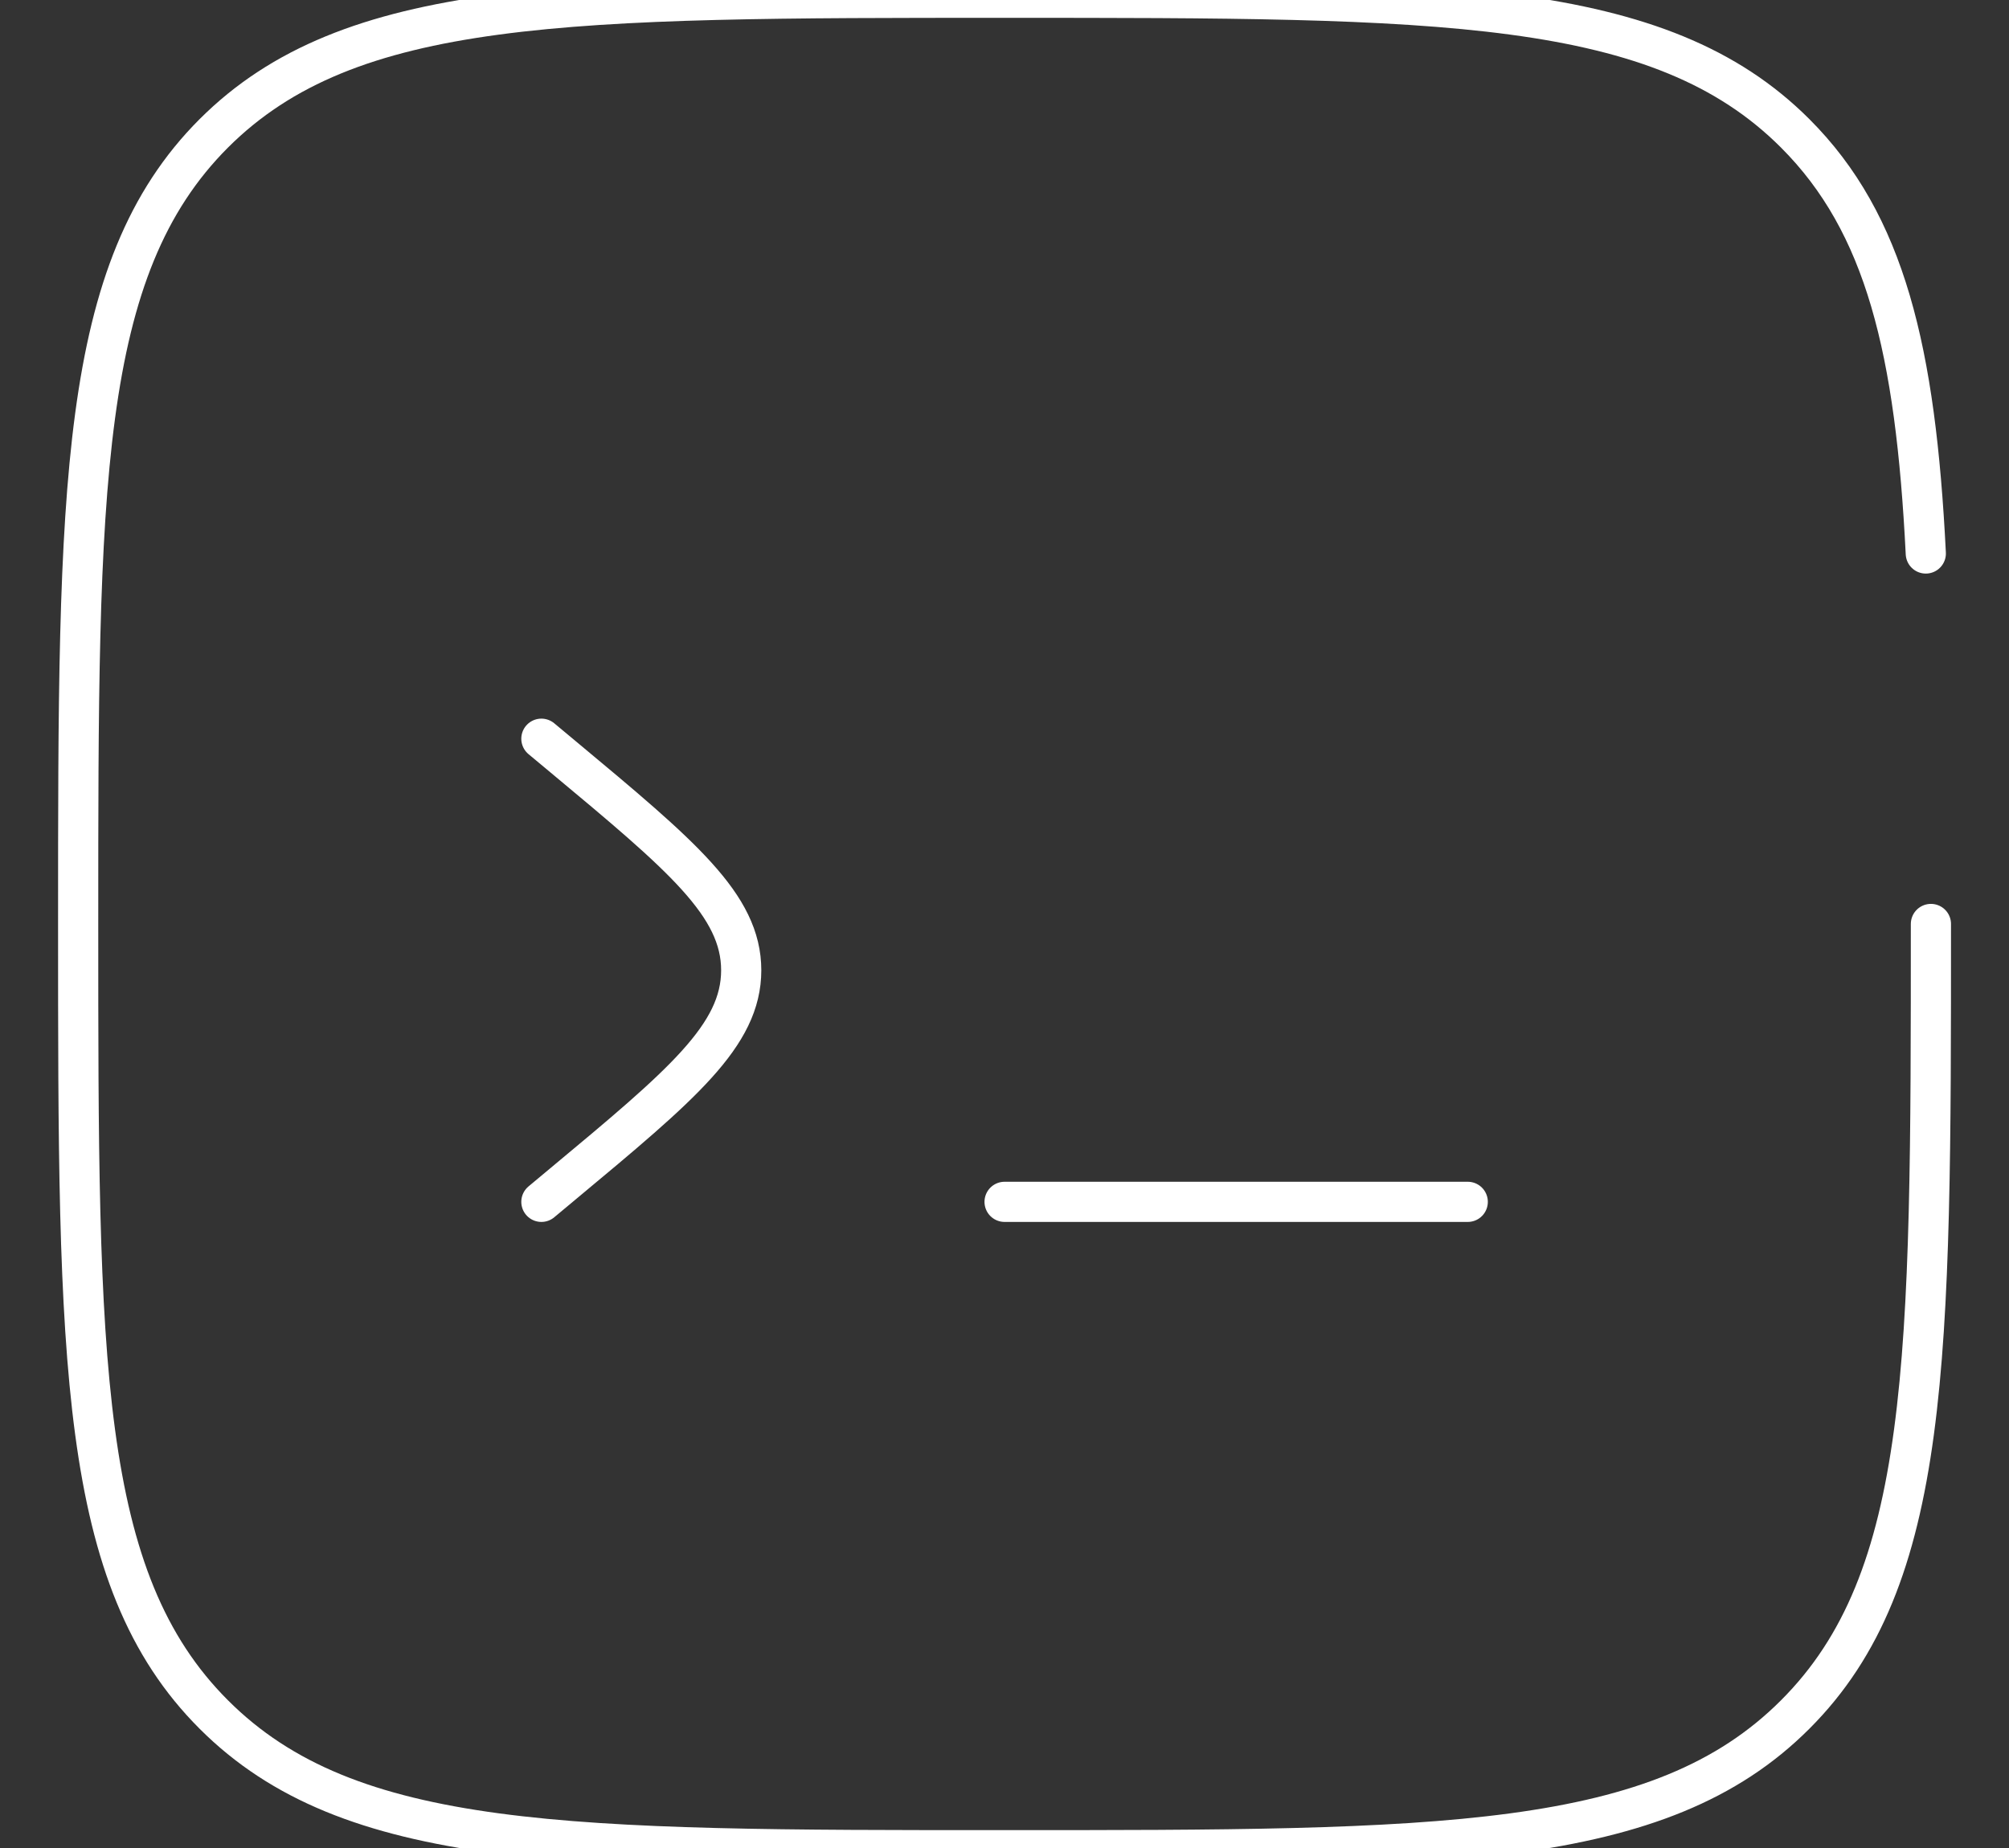
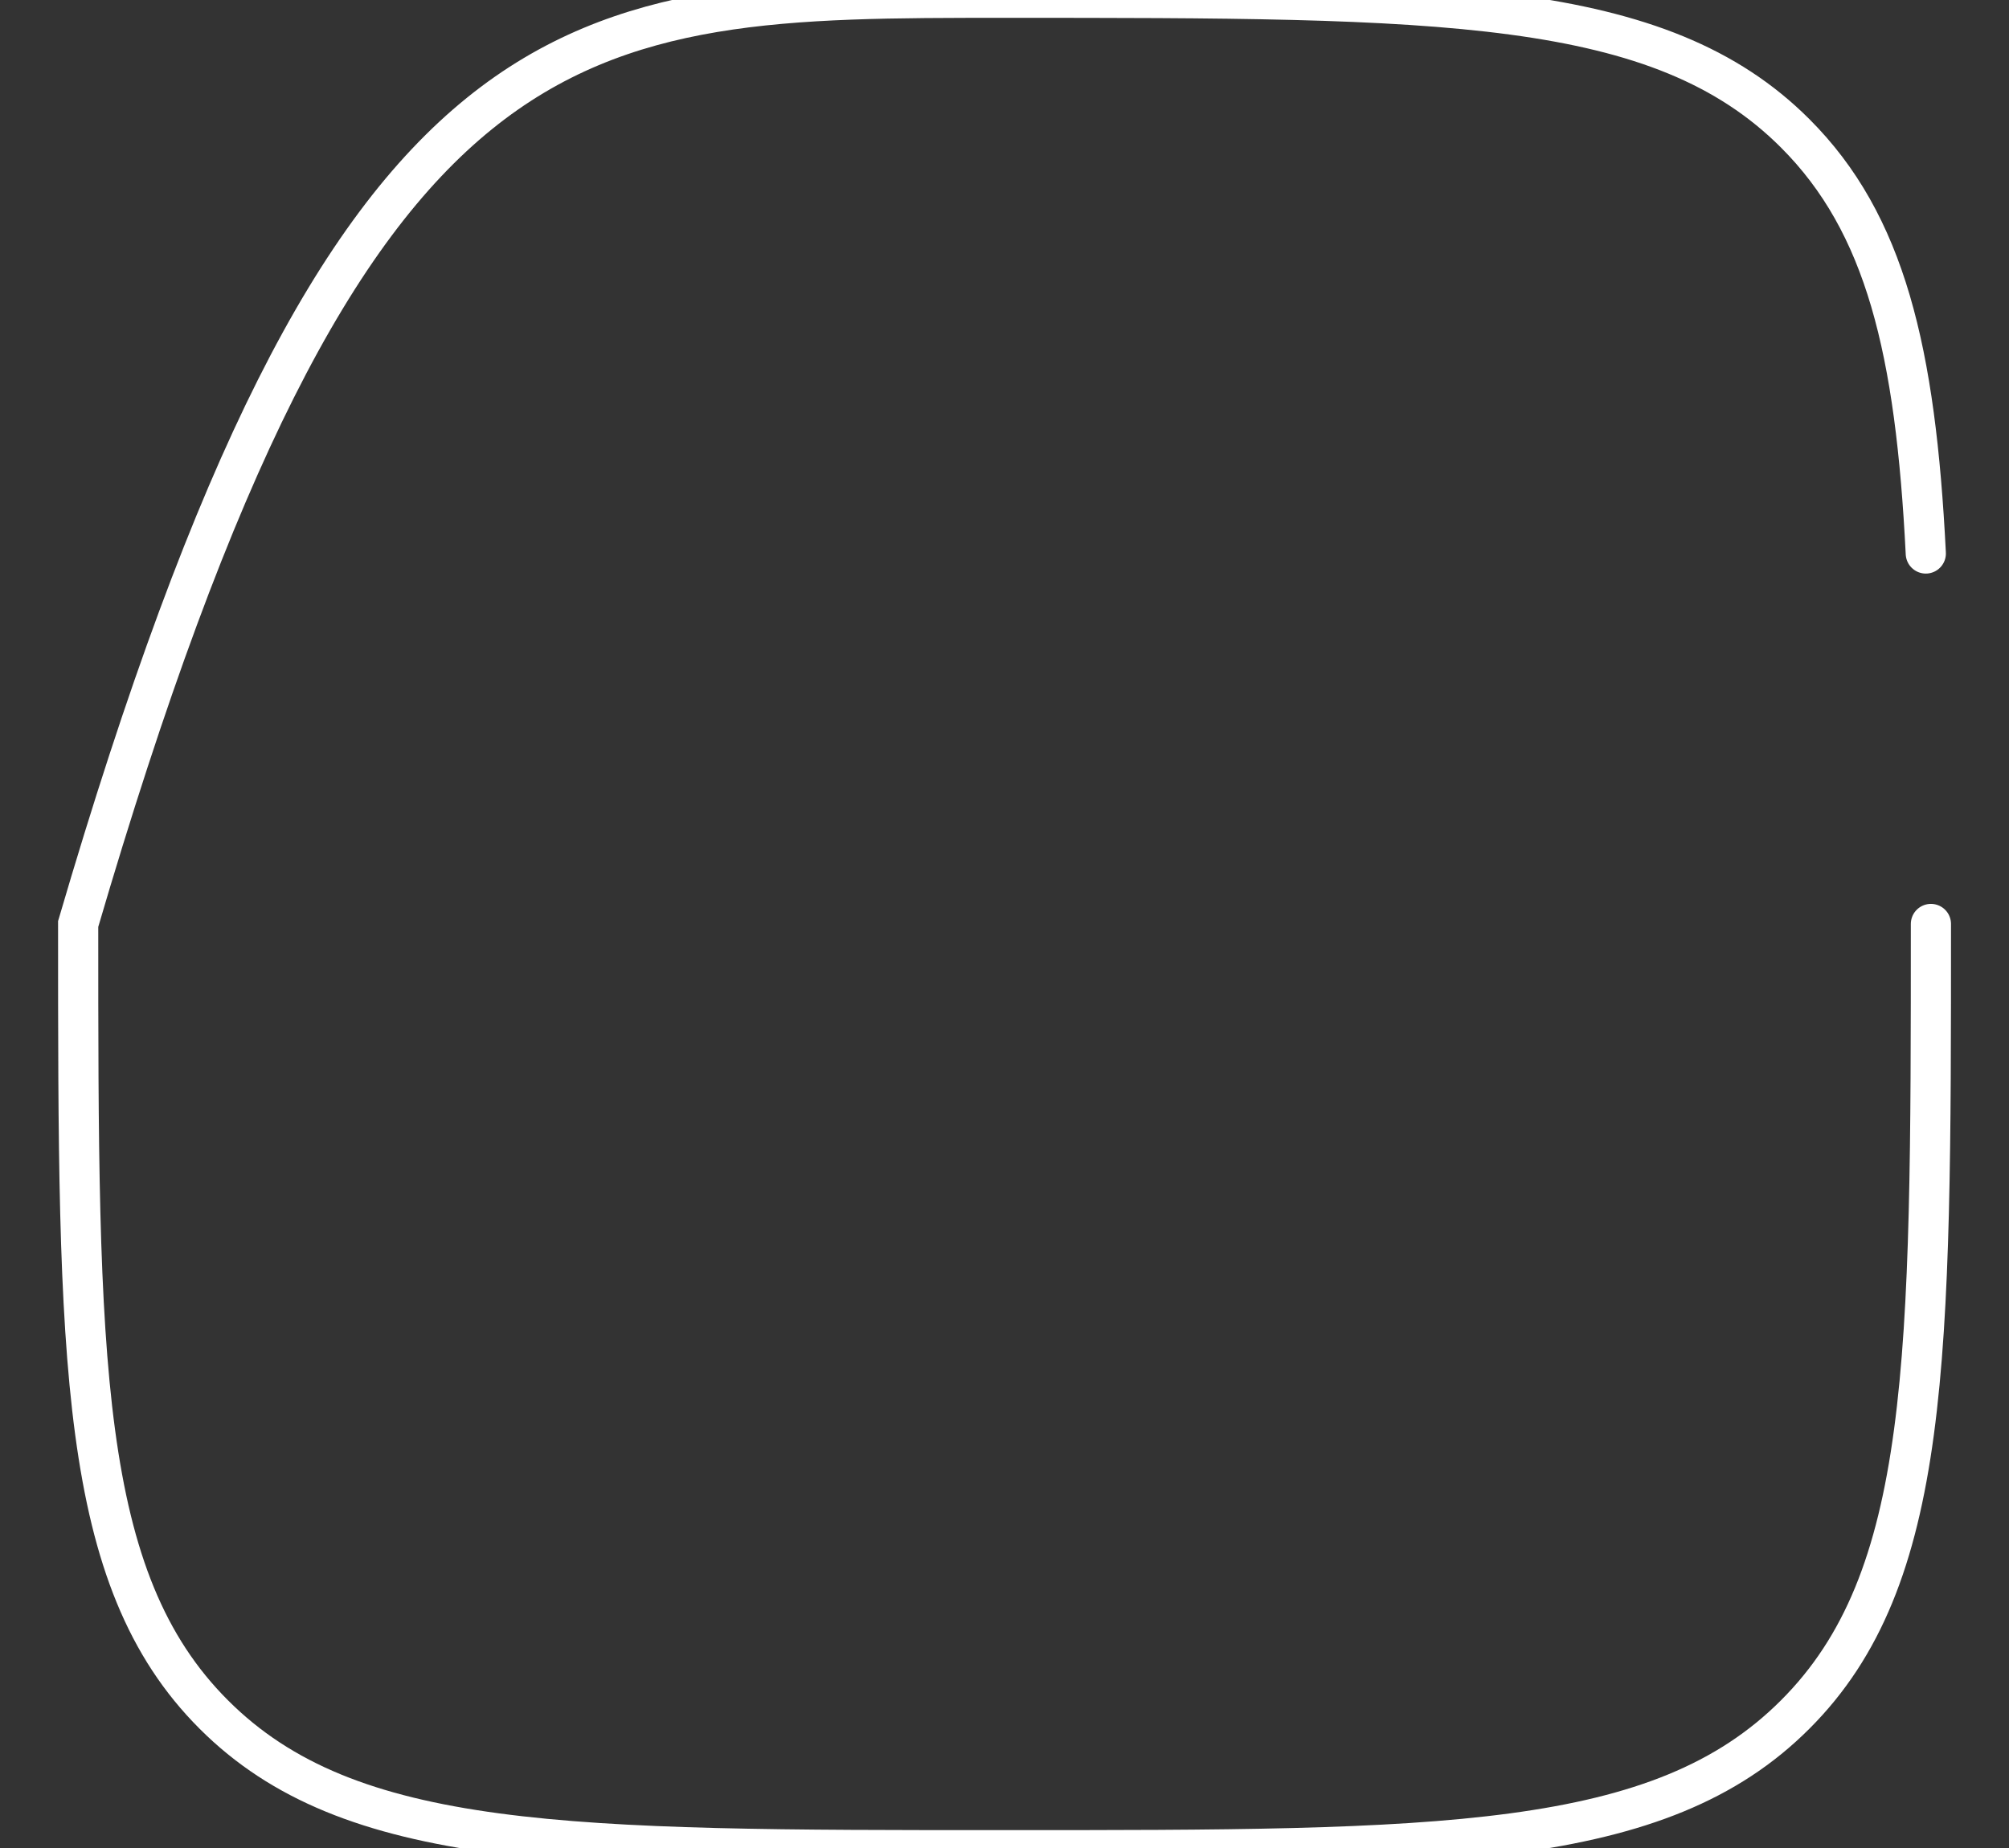
<svg xmlns="http://www.w3.org/2000/svg" width="75" height="69" viewBox="0 0 75 69" fill="none">
  <rect x="0" y="0" width="75" height="69" fill="#333333" stroke="none" />
  <g clip-path="url(#clip0_1803_552)">
-     <path d="M54.794 44.874H37.503M20.211 27.582L21.02 28.256C25.454 31.95 27.671 33.797 27.671 36.228C27.671 38.659 25.457 40.506 21.02 44.199L20.211 44.874" stroke="white" stroke-width="1.5" stroke-linecap="round" />
-     <path d="M72.085 34.499C72.085 50.802 72.085 58.953 67.018 64.016C61.959 69.083 53.804 69.083 37.501 69.083C21.199 69.083 13.047 69.083 7.981 64.016C2.918 58.957 2.918 50.802 2.918 34.499C2.918 18.197 2.918 10.046 7.981 4.979C13.051 -0.084 21.199 -0.084 37.501 -0.084C53.804 -0.084 61.955 -0.084 67.018 4.979C70.387 8.347 71.514 13.082 71.894 20.666" stroke="white" stroke-width="1.5" stroke-linecap="round" />
+     <path d="M72.085 34.499C72.085 50.802 72.085 58.953 67.018 64.016C61.959 69.083 53.804 69.083 37.501 69.083C21.199 69.083 13.047 69.083 7.981 64.016C2.918 58.957 2.918 50.802 2.918 34.499C13.051 -0.084 21.199 -0.084 37.501 -0.084C53.804 -0.084 61.955 -0.084 67.018 4.979C70.387 8.347 71.514 13.082 71.894 20.666" stroke="white" stroke-width="1.5" stroke-linecap="round" />
  </g>
  <defs>
    <clipPath id="clip0_1803_552">
      <rect width="75" height="69" fill="white" />
    </clipPath>
  </defs>
</svg>